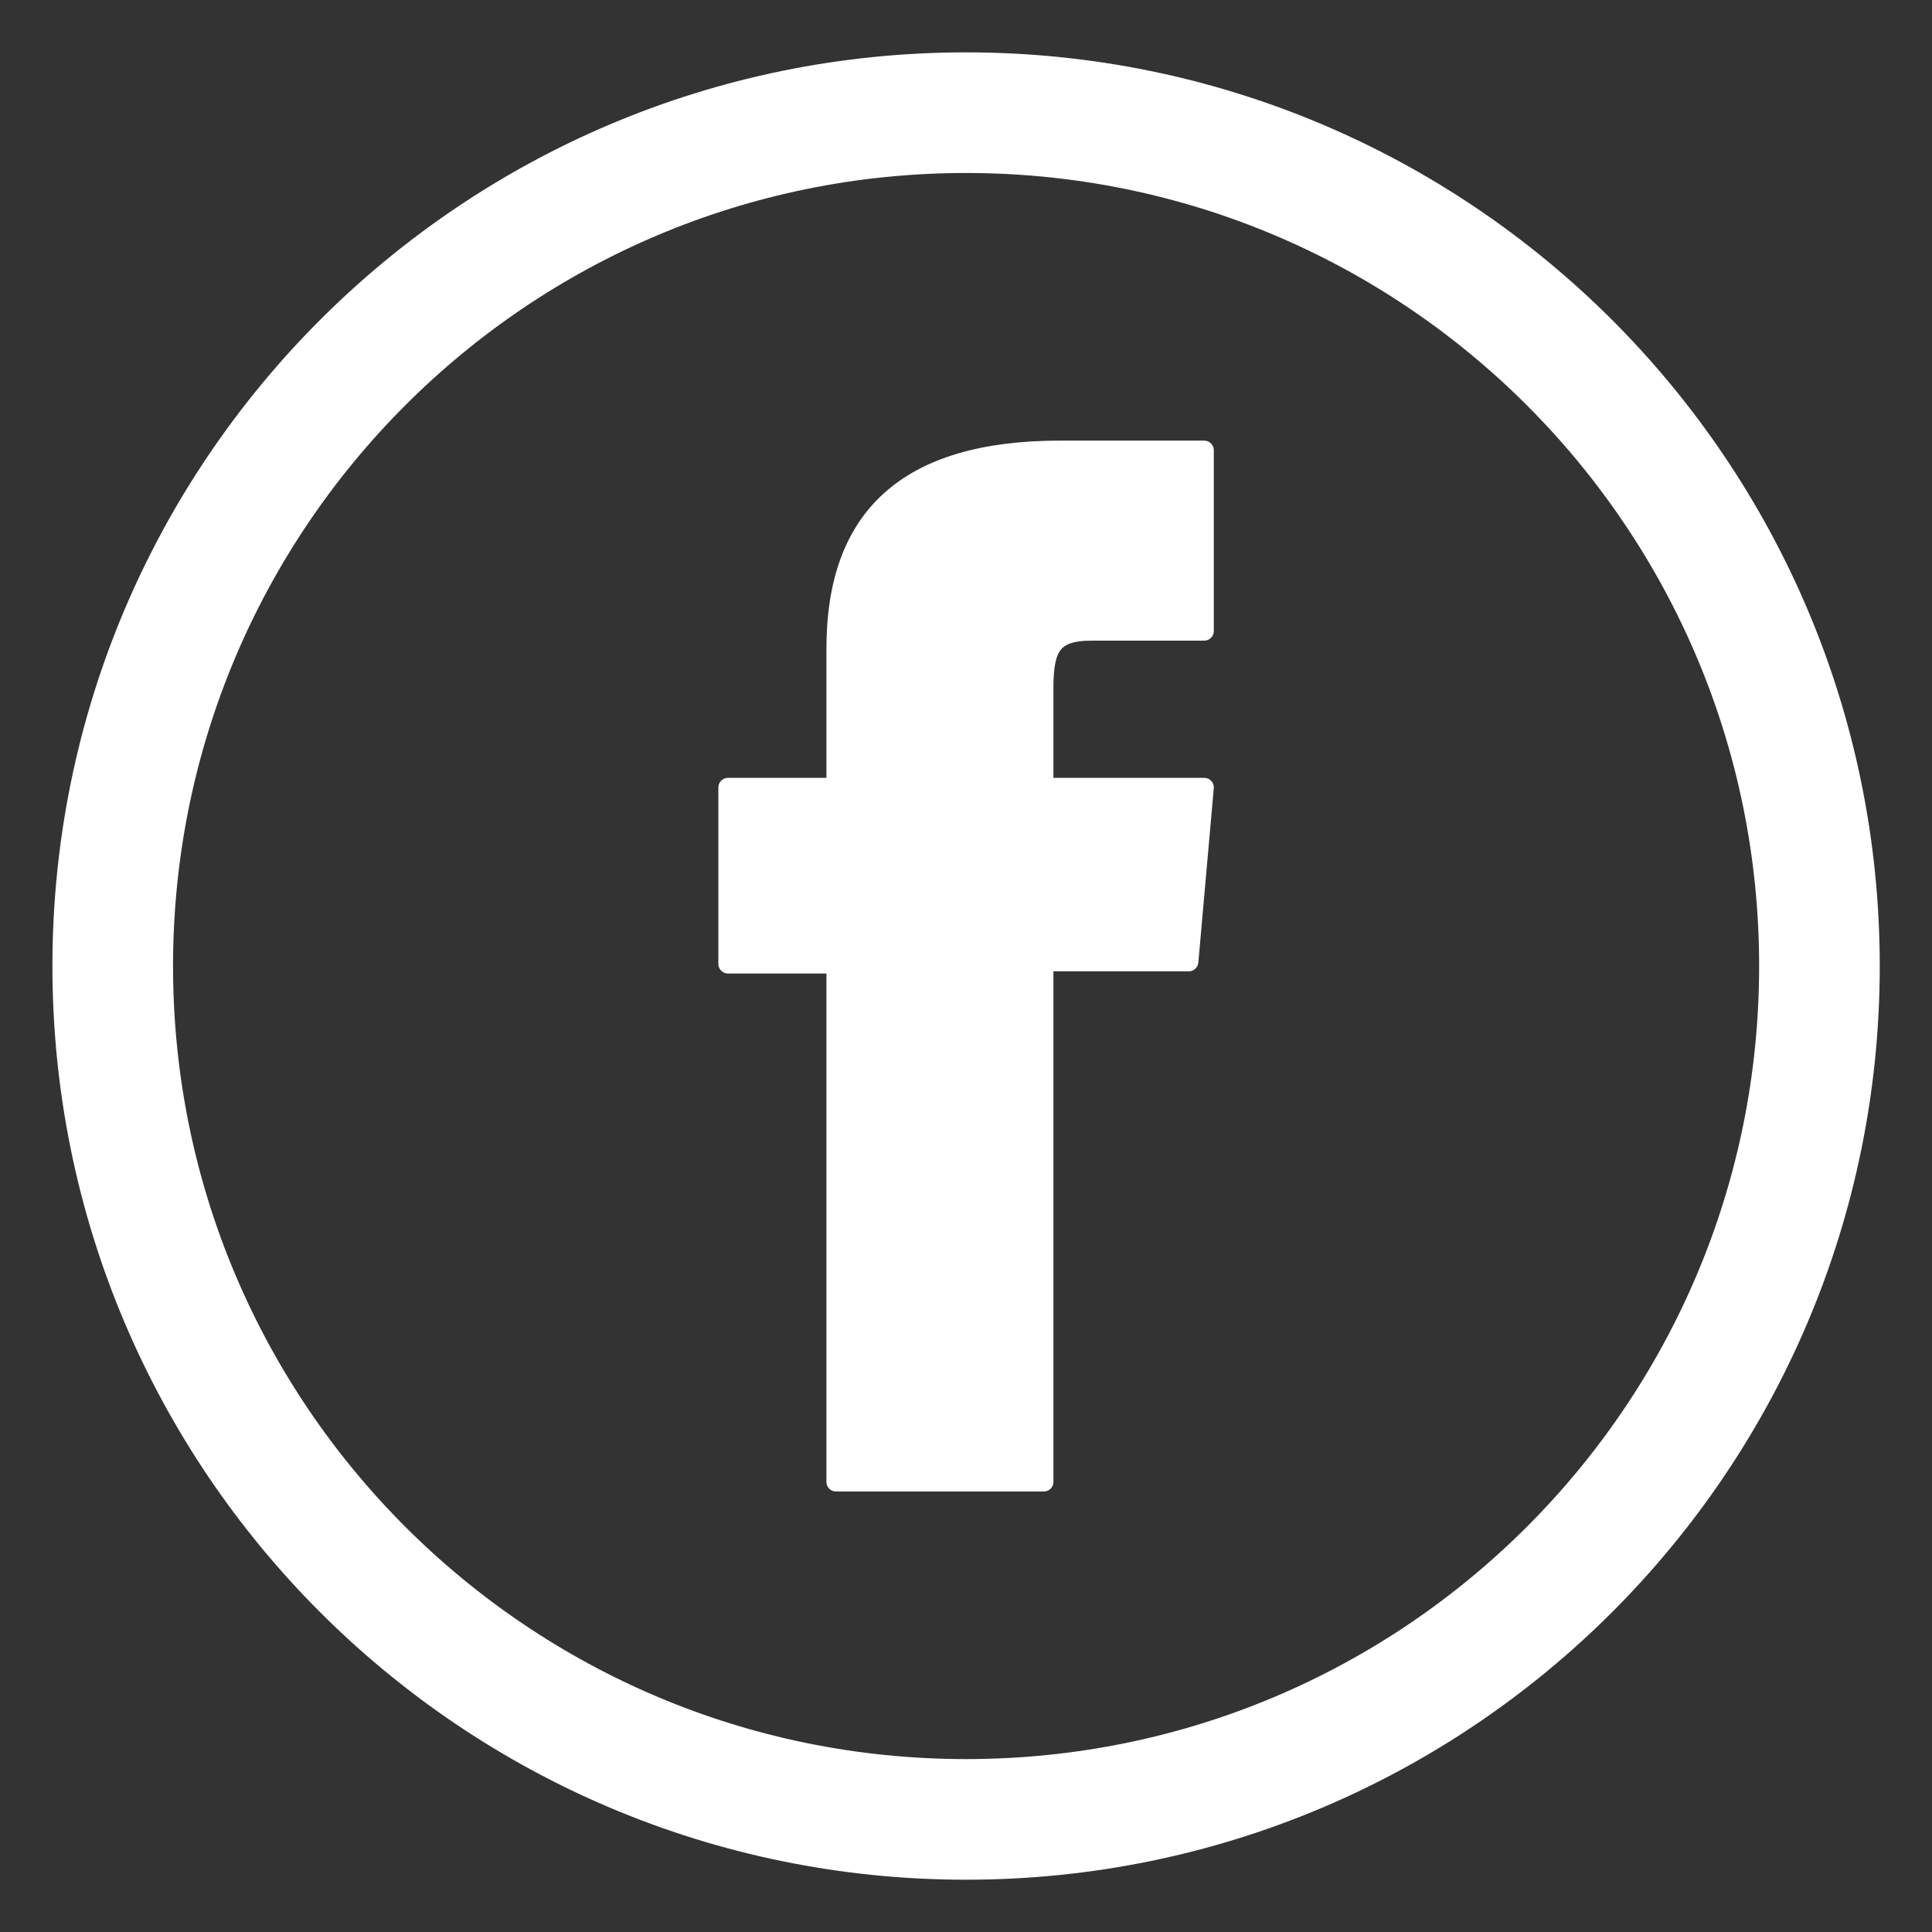
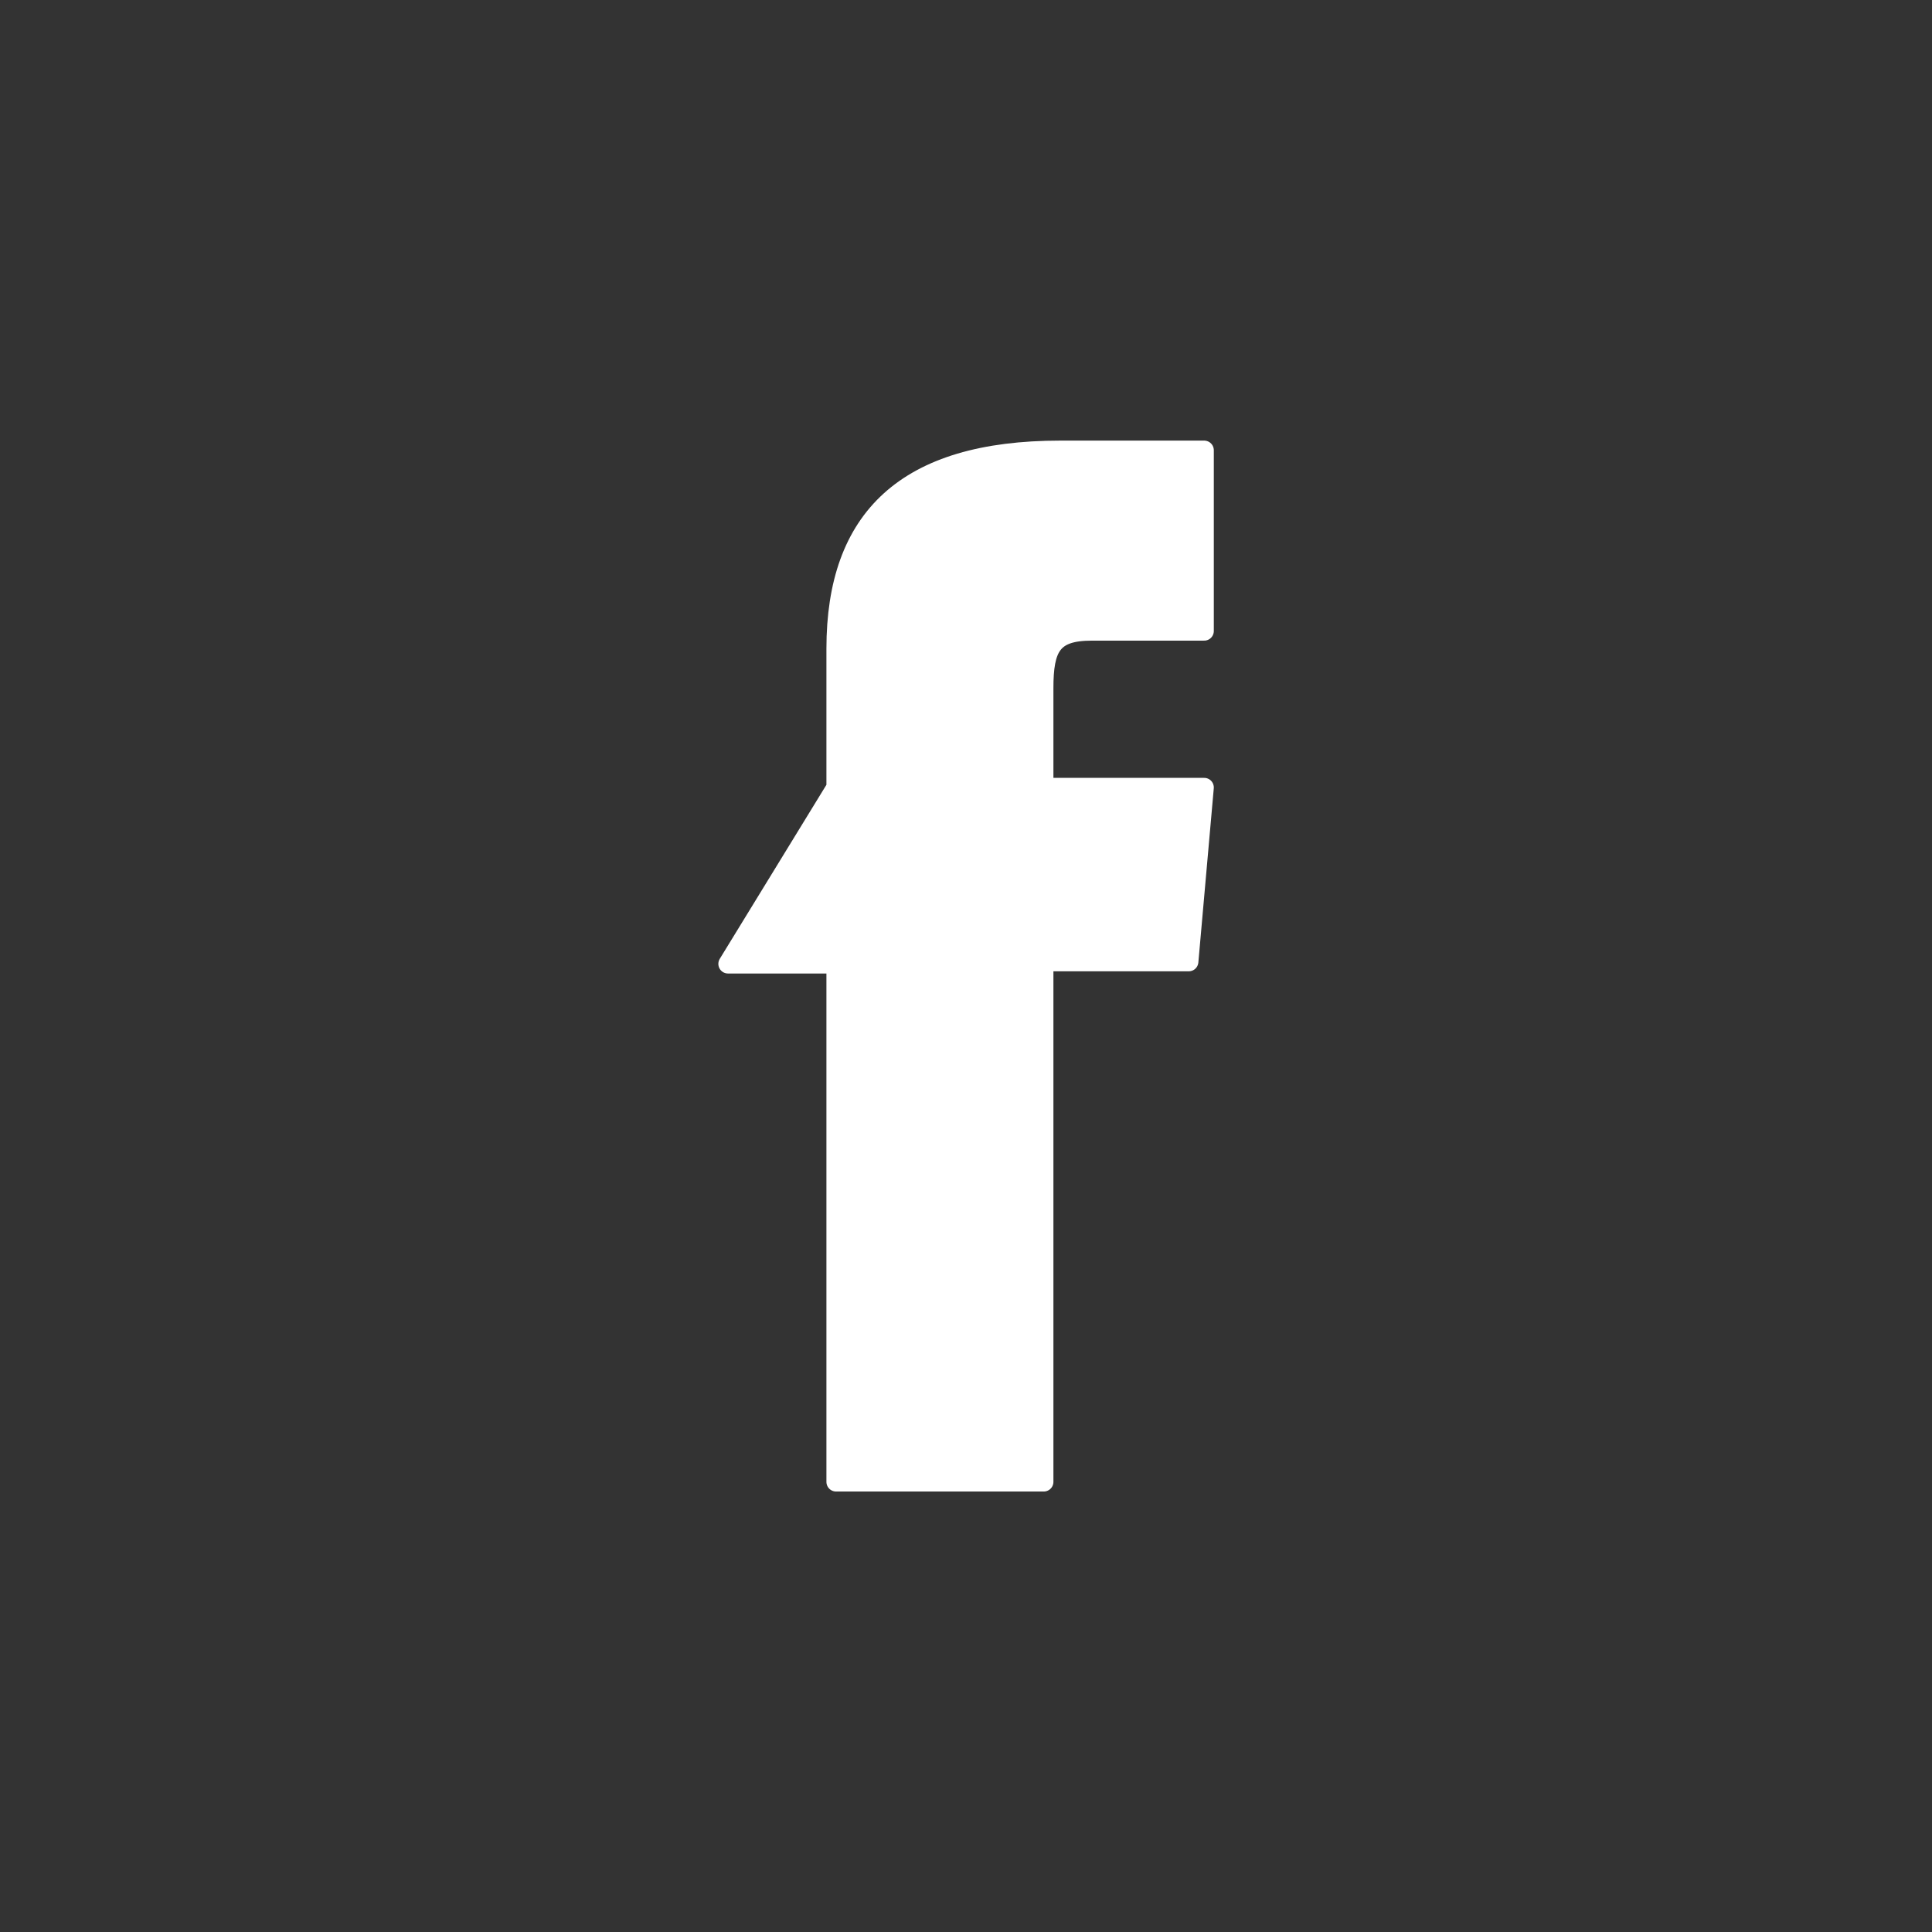
<svg xmlns="http://www.w3.org/2000/svg" width="100%" height="100%" viewBox="0 0 100 100" version="1.1" xml:space="preserve" style="fill-rule:evenodd;clip-rule:evenodd;stroke-miterlimit:2;">
  <rect x="0" y="0" width="100" height="100" fill="#333333" stroke="none" />
  <g transform="matrix(2.321,0,0,2.321,-855.152,-292.428)">
-     <path d="M389.986,166.566C379.475,166.566 370.955,158.046 370.955,147.536C370.955,137.025 379.475,128.505 389.986,128.505C400.496,128.505 409.016,137.025 409.016,147.536C409.016,158.046 400.496,166.566 389.986,166.566Z" style="fill:none;stroke:white;stroke-width:2.69px;" />
-   </g>
+     </g>
  <g transform="matrix(2.321,0,0,2.321,-855.152,-292.428)">
-     <path d="M387.086,159.039L391.718,159.039L391.718,147.438L394.951,147.438L395.295,143.554L391.718,143.554L391.718,141.342C391.718,140.426 391.902,140.064 392.788,140.064L395.295,140.064L395.295,136.033L392.087,136.033C388.64,136.033 387.086,137.551 387.086,140.457L387.086,143.554L384.676,143.554L384.676,147.487L387.086,147.487L387.086,159.039Z" style="fill:white;fill-rule:nonzero;stroke:white;stroke-width:0.43px;stroke-linejoin:round;" />
+     <path d="M387.086,159.039L391.718,159.039L391.718,147.438L394.951,147.438L395.295,143.554L391.718,143.554L391.718,141.342C391.718,140.426 391.902,140.064 392.788,140.064L395.295,140.064L395.295,136.033L392.087,136.033C388.64,136.033 387.086,137.551 387.086,140.457L387.086,143.554L384.676,147.487L387.086,147.487L387.086,159.039Z" style="fill:white;fill-rule:nonzero;stroke:white;stroke-width:0.43px;stroke-linejoin:round;" />
  </g>
</svg>